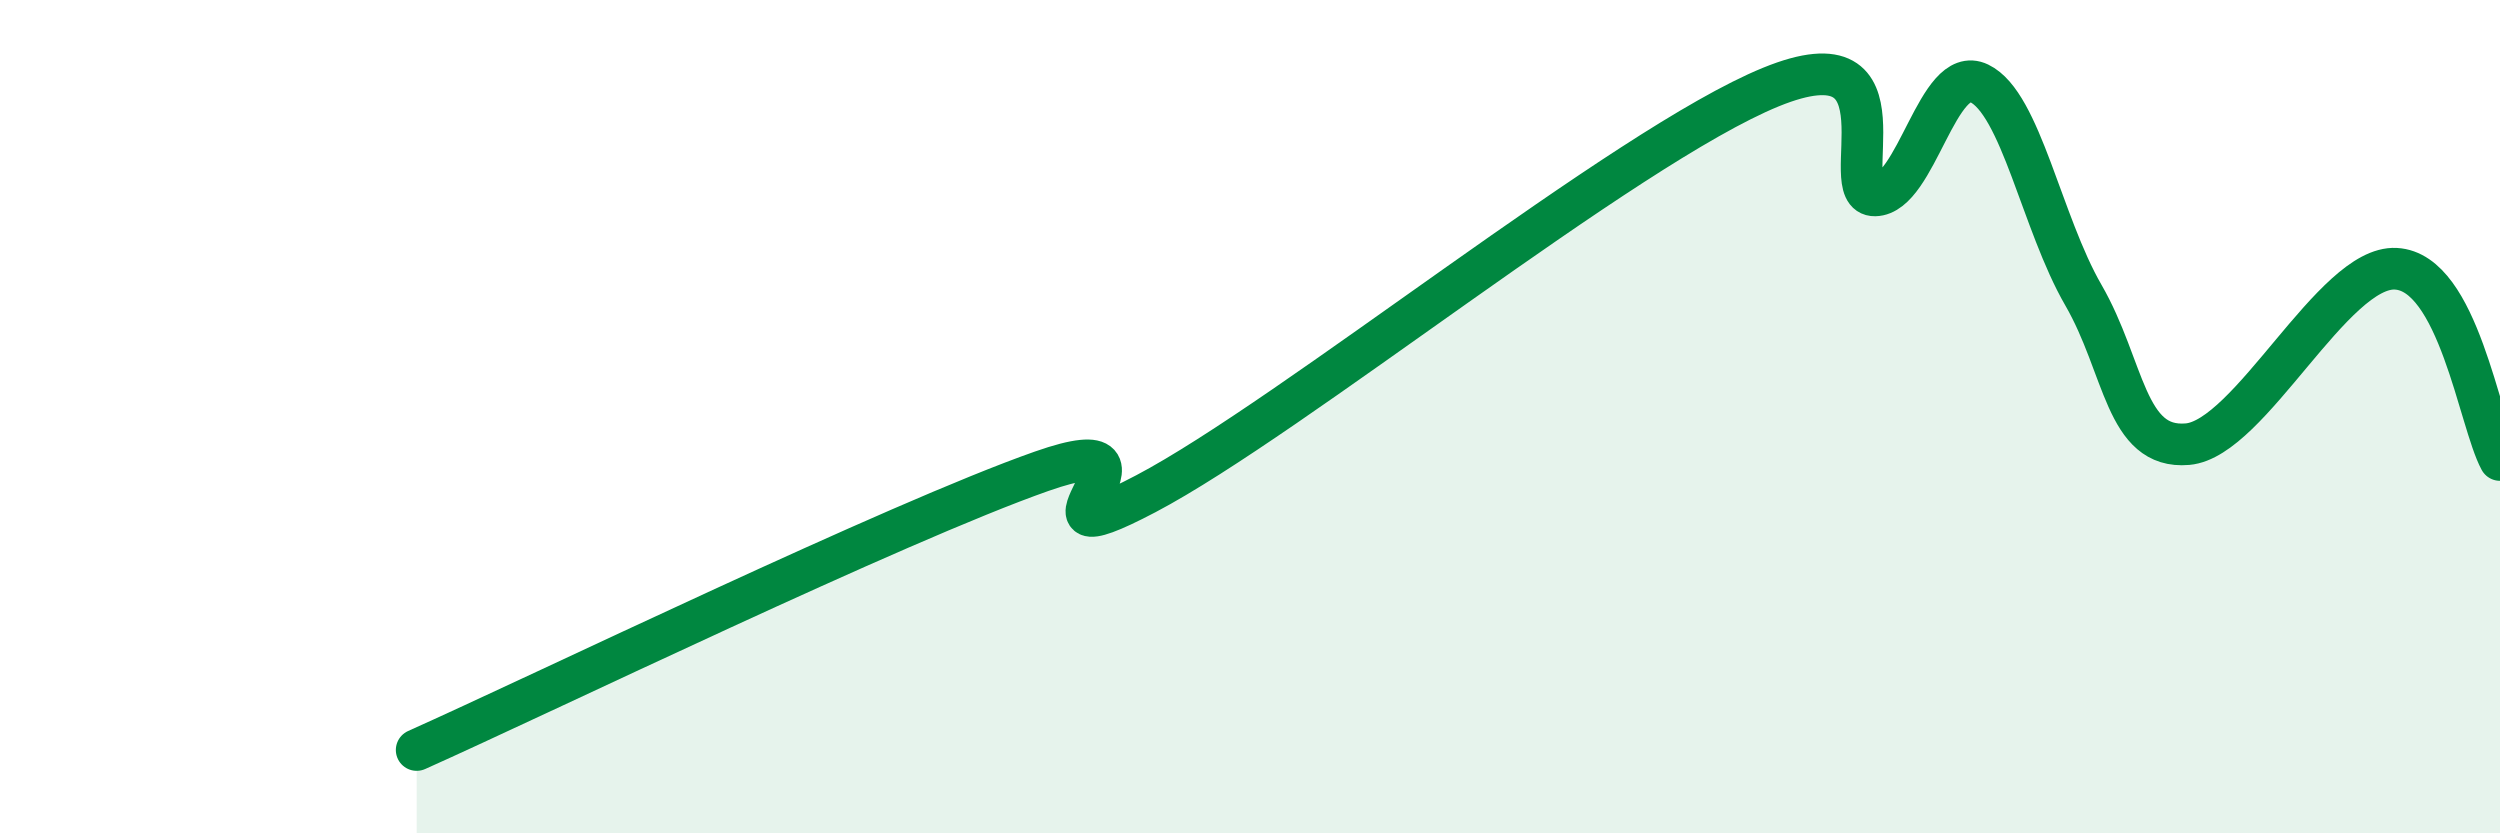
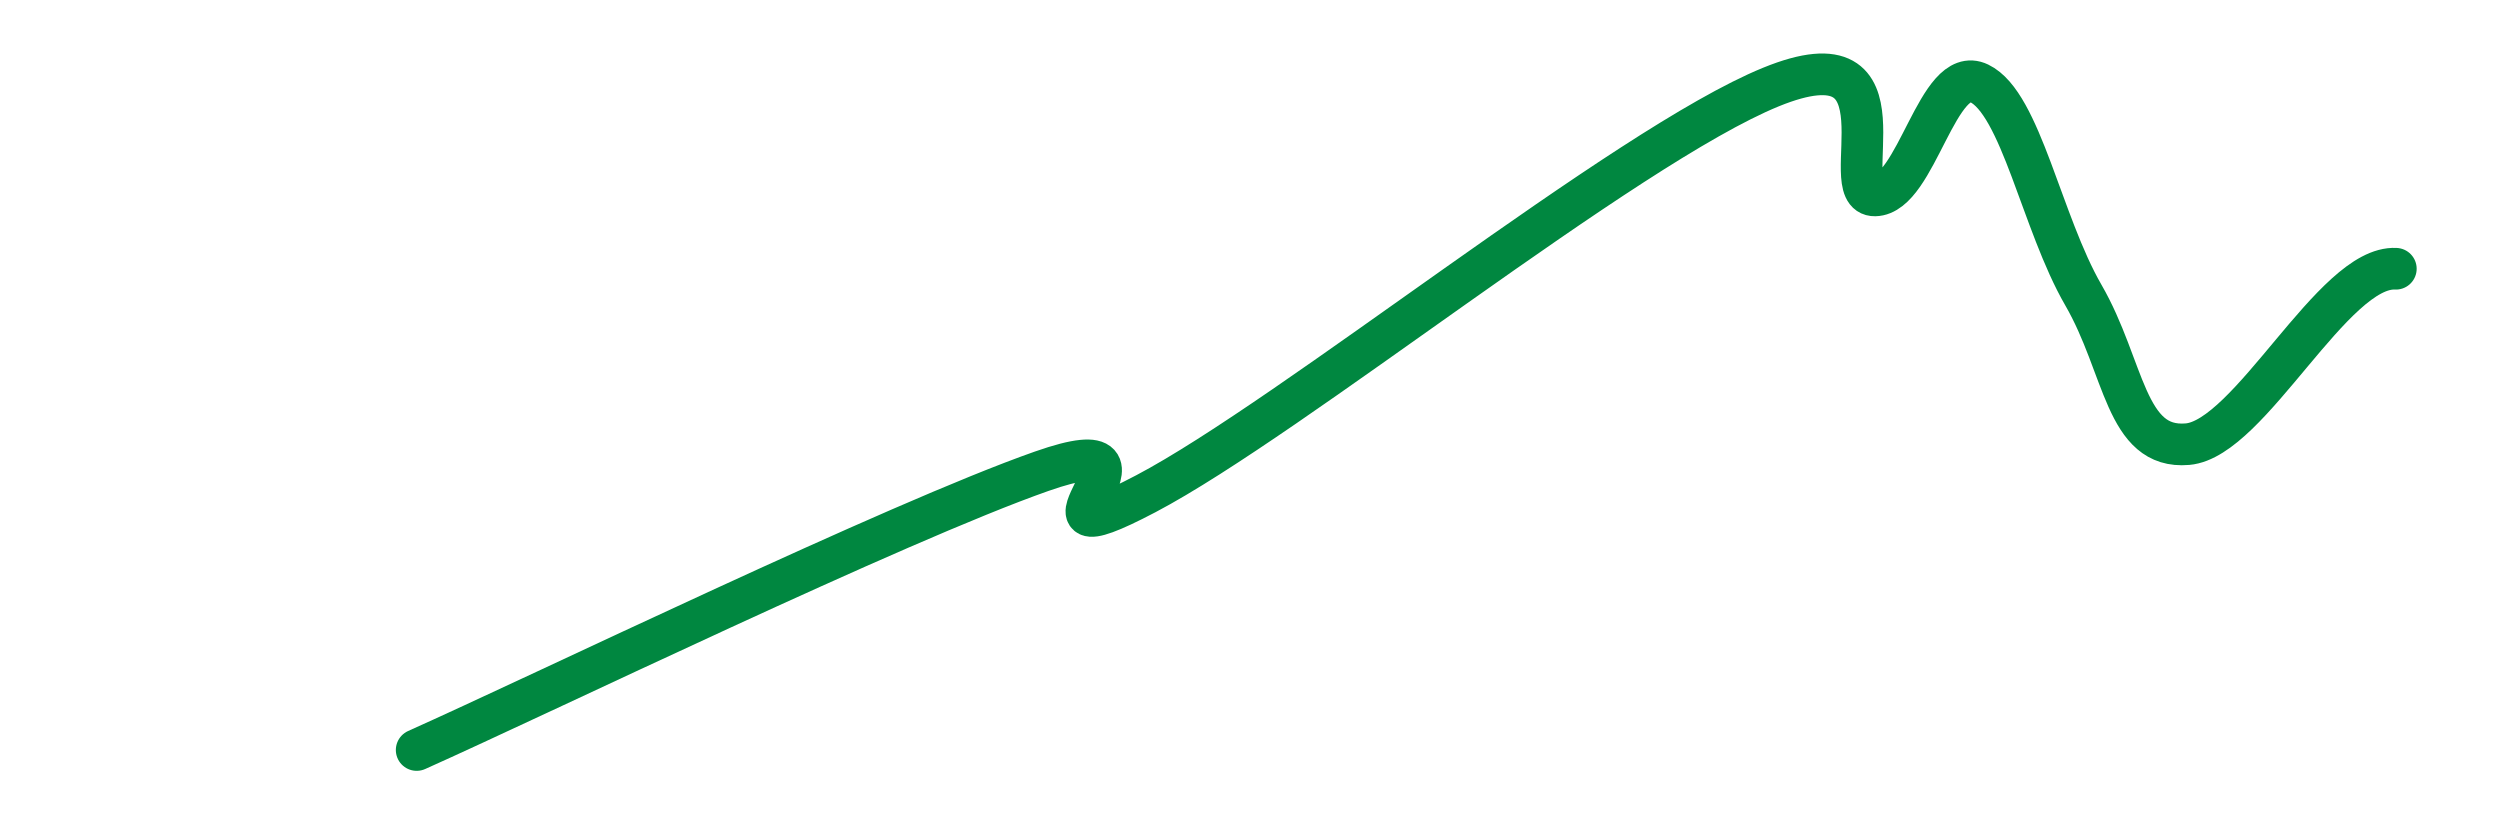
<svg xmlns="http://www.w3.org/2000/svg" width="60" height="20" viewBox="0 0 60 20">
-   <path d="M 10,18 C 13,16.66 21.5,12.54 25,11.31 C 28.5,10.08 24,13.69 27.5,11.85 C 31,10.01 39,3.52 42.5,2.09 C 46,0.66 44,4.71 45,4.69 C 46,4.67 46.5,1.52 47.5,2 C 48.5,2.48 49,5.35 50,7.08 C 51,8.81 51,10.79 52.5,10.66 C 54,10.53 56,6.37 57.5,6.45 C 59,6.53 59.5,10.12 60,11.04L60 20L10 20Z" fill="#008740" opacity="0.1" stroke-linecap="round" stroke-linejoin="round" />
-   <path d="M 10,18 C 13,16.66 21.5,12.54 25,11.31 C 28.5,10.08 24,13.69 27.5,11.85 C 31,10.01 39,3.52 42.5,2.09 C 46,0.66 44,4.71 45,4.69 C 46,4.67 46.5,1.52 47.5,2 C 48.5,2.48 49,5.35 50,7.08 C 51,8.81 51,10.79 52.5,10.66 C 54,10.53 56,6.37 57.5,6.45 C 59,6.53 59.5,10.12 60,11.04" stroke="#008740" stroke-width="1" fill="none" stroke-linecap="round" stroke-linejoin="round" />
+   <path d="M 10,18 C 13,16.66 21.5,12.54 25,11.31 C 28.5,10.08 24,13.69 27.5,11.85 C 31,10.01 39,3.52 42.5,2.09 C 46,0.66 44,4.71 45,4.69 C 46,4.67 46.5,1.52 47.5,2 C 48.5,2.48 49,5.35 50,7.08 C 51,8.81 51,10.79 52.5,10.66 C 54,10.53 56,6.37 57.5,6.45 " stroke="#008740" stroke-width="1" fill="none" stroke-linecap="round" stroke-linejoin="round" />
</svg>